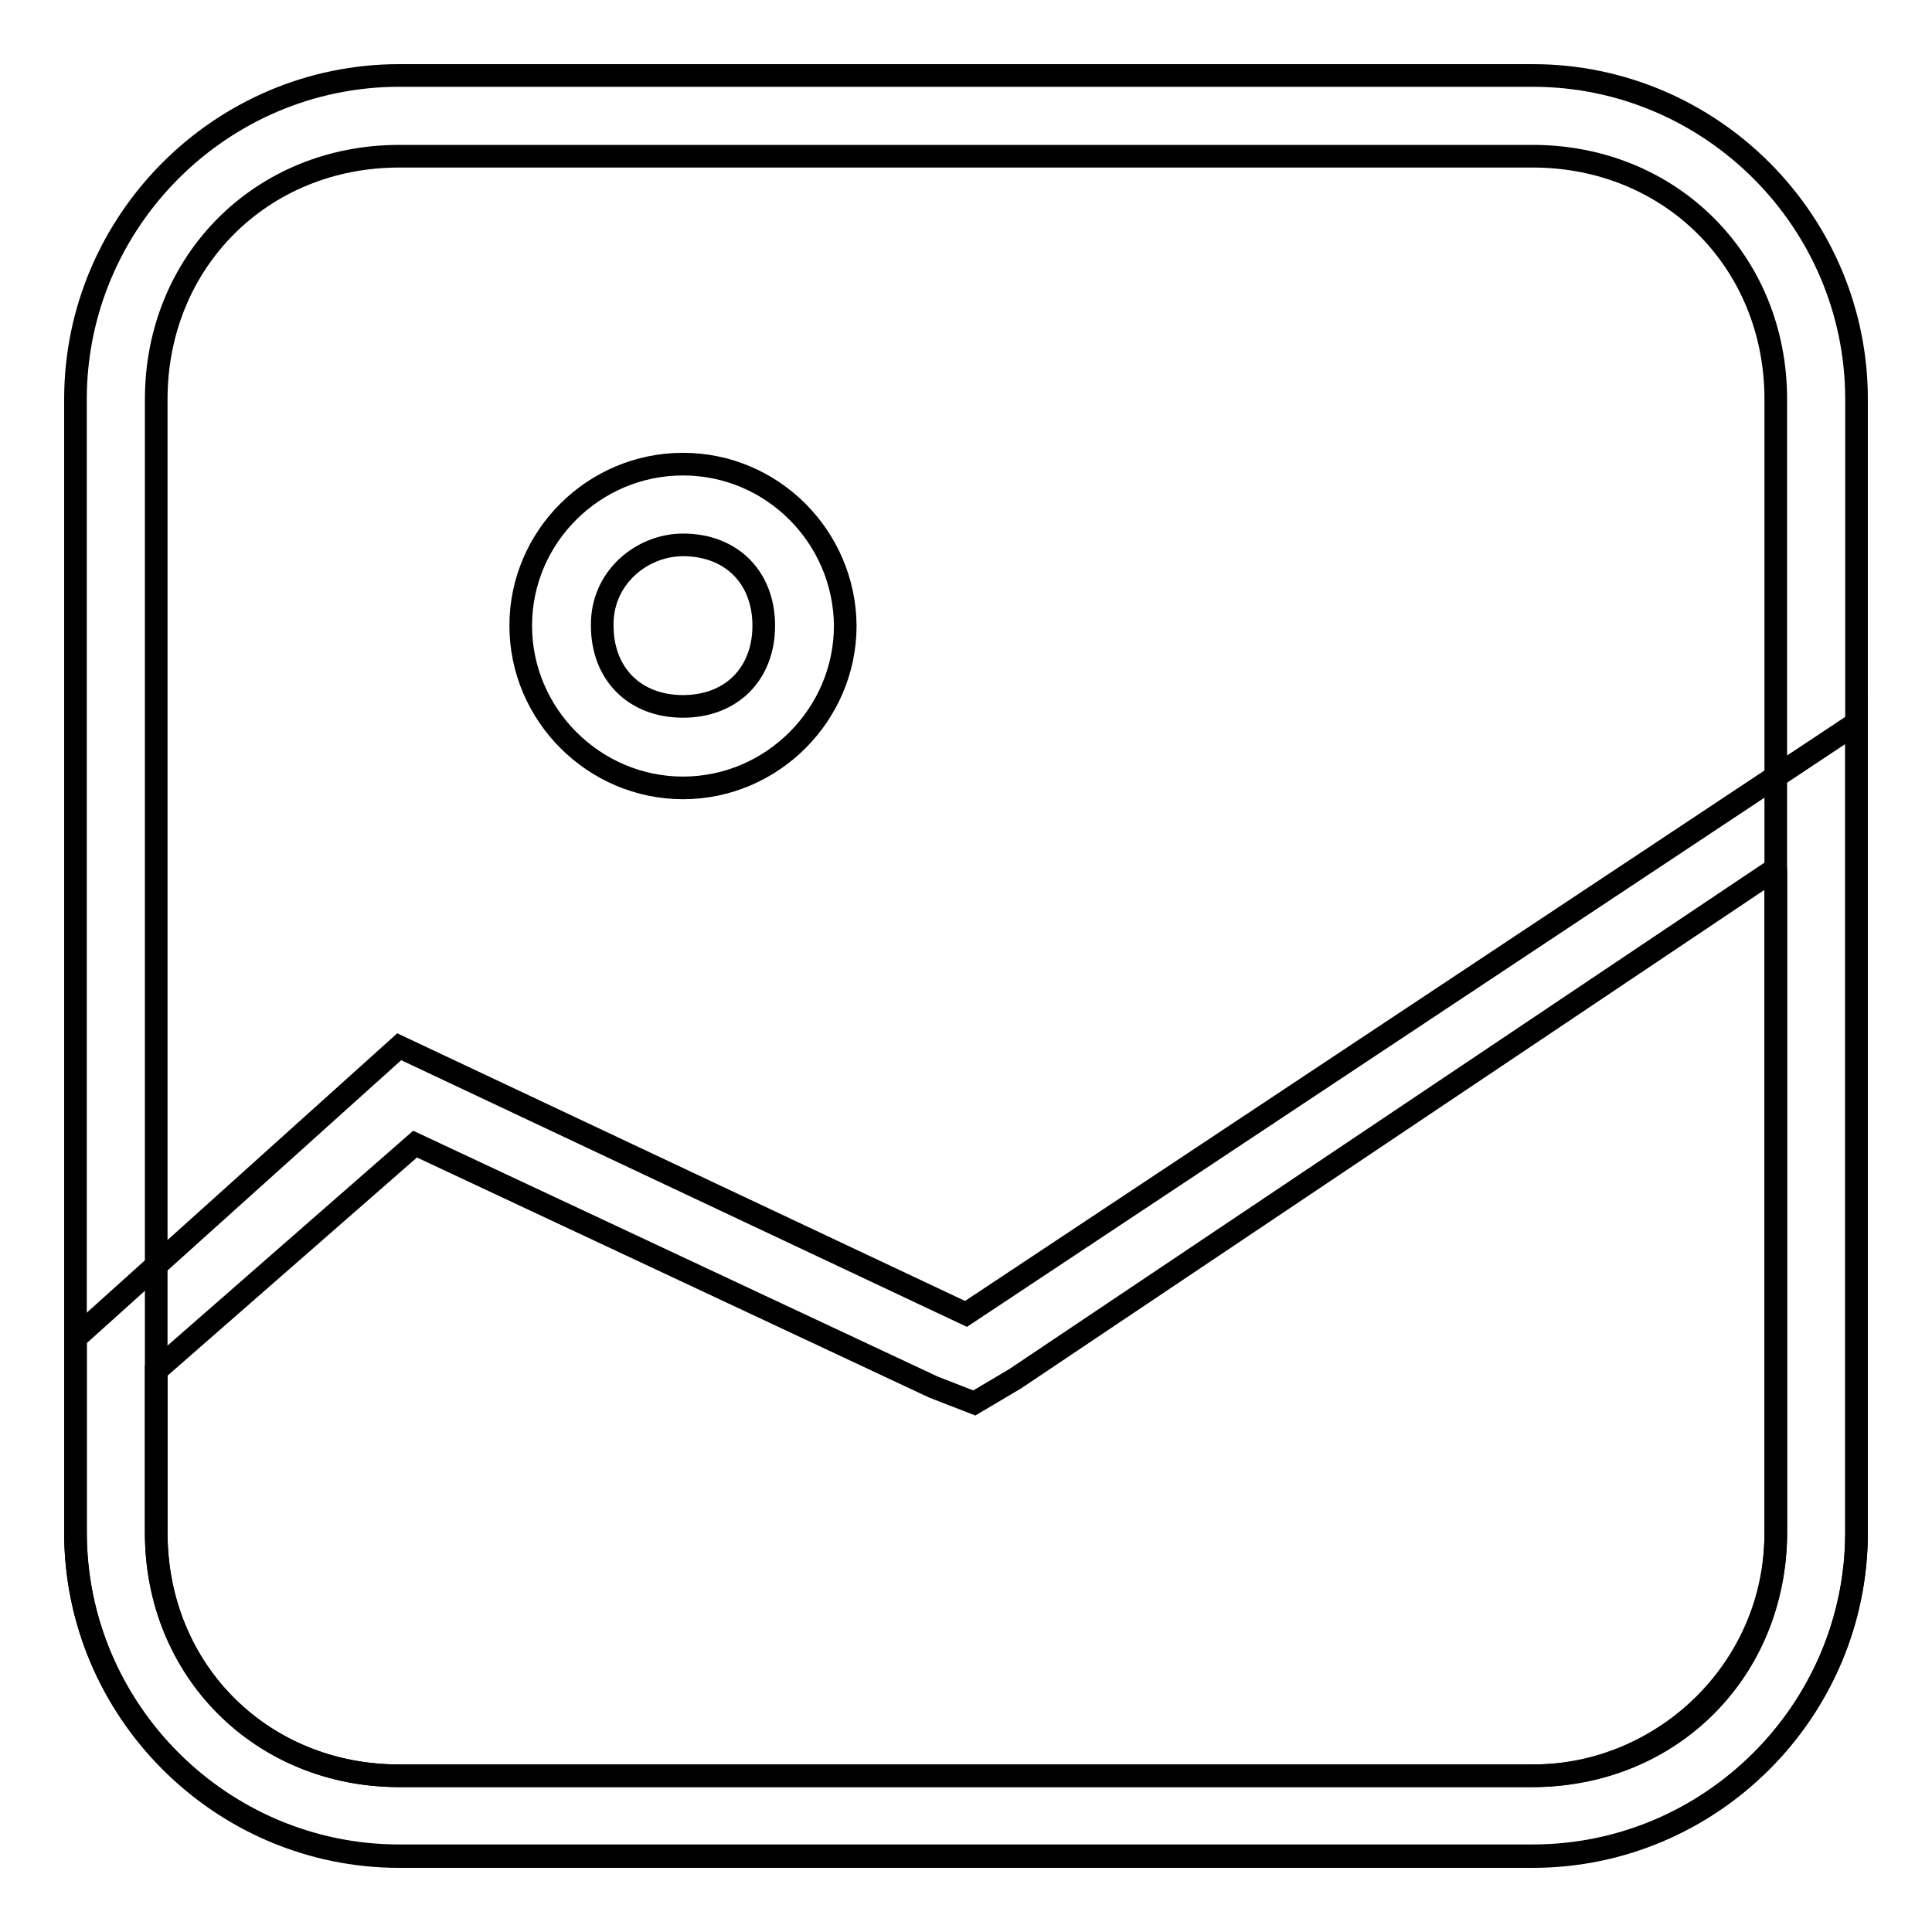
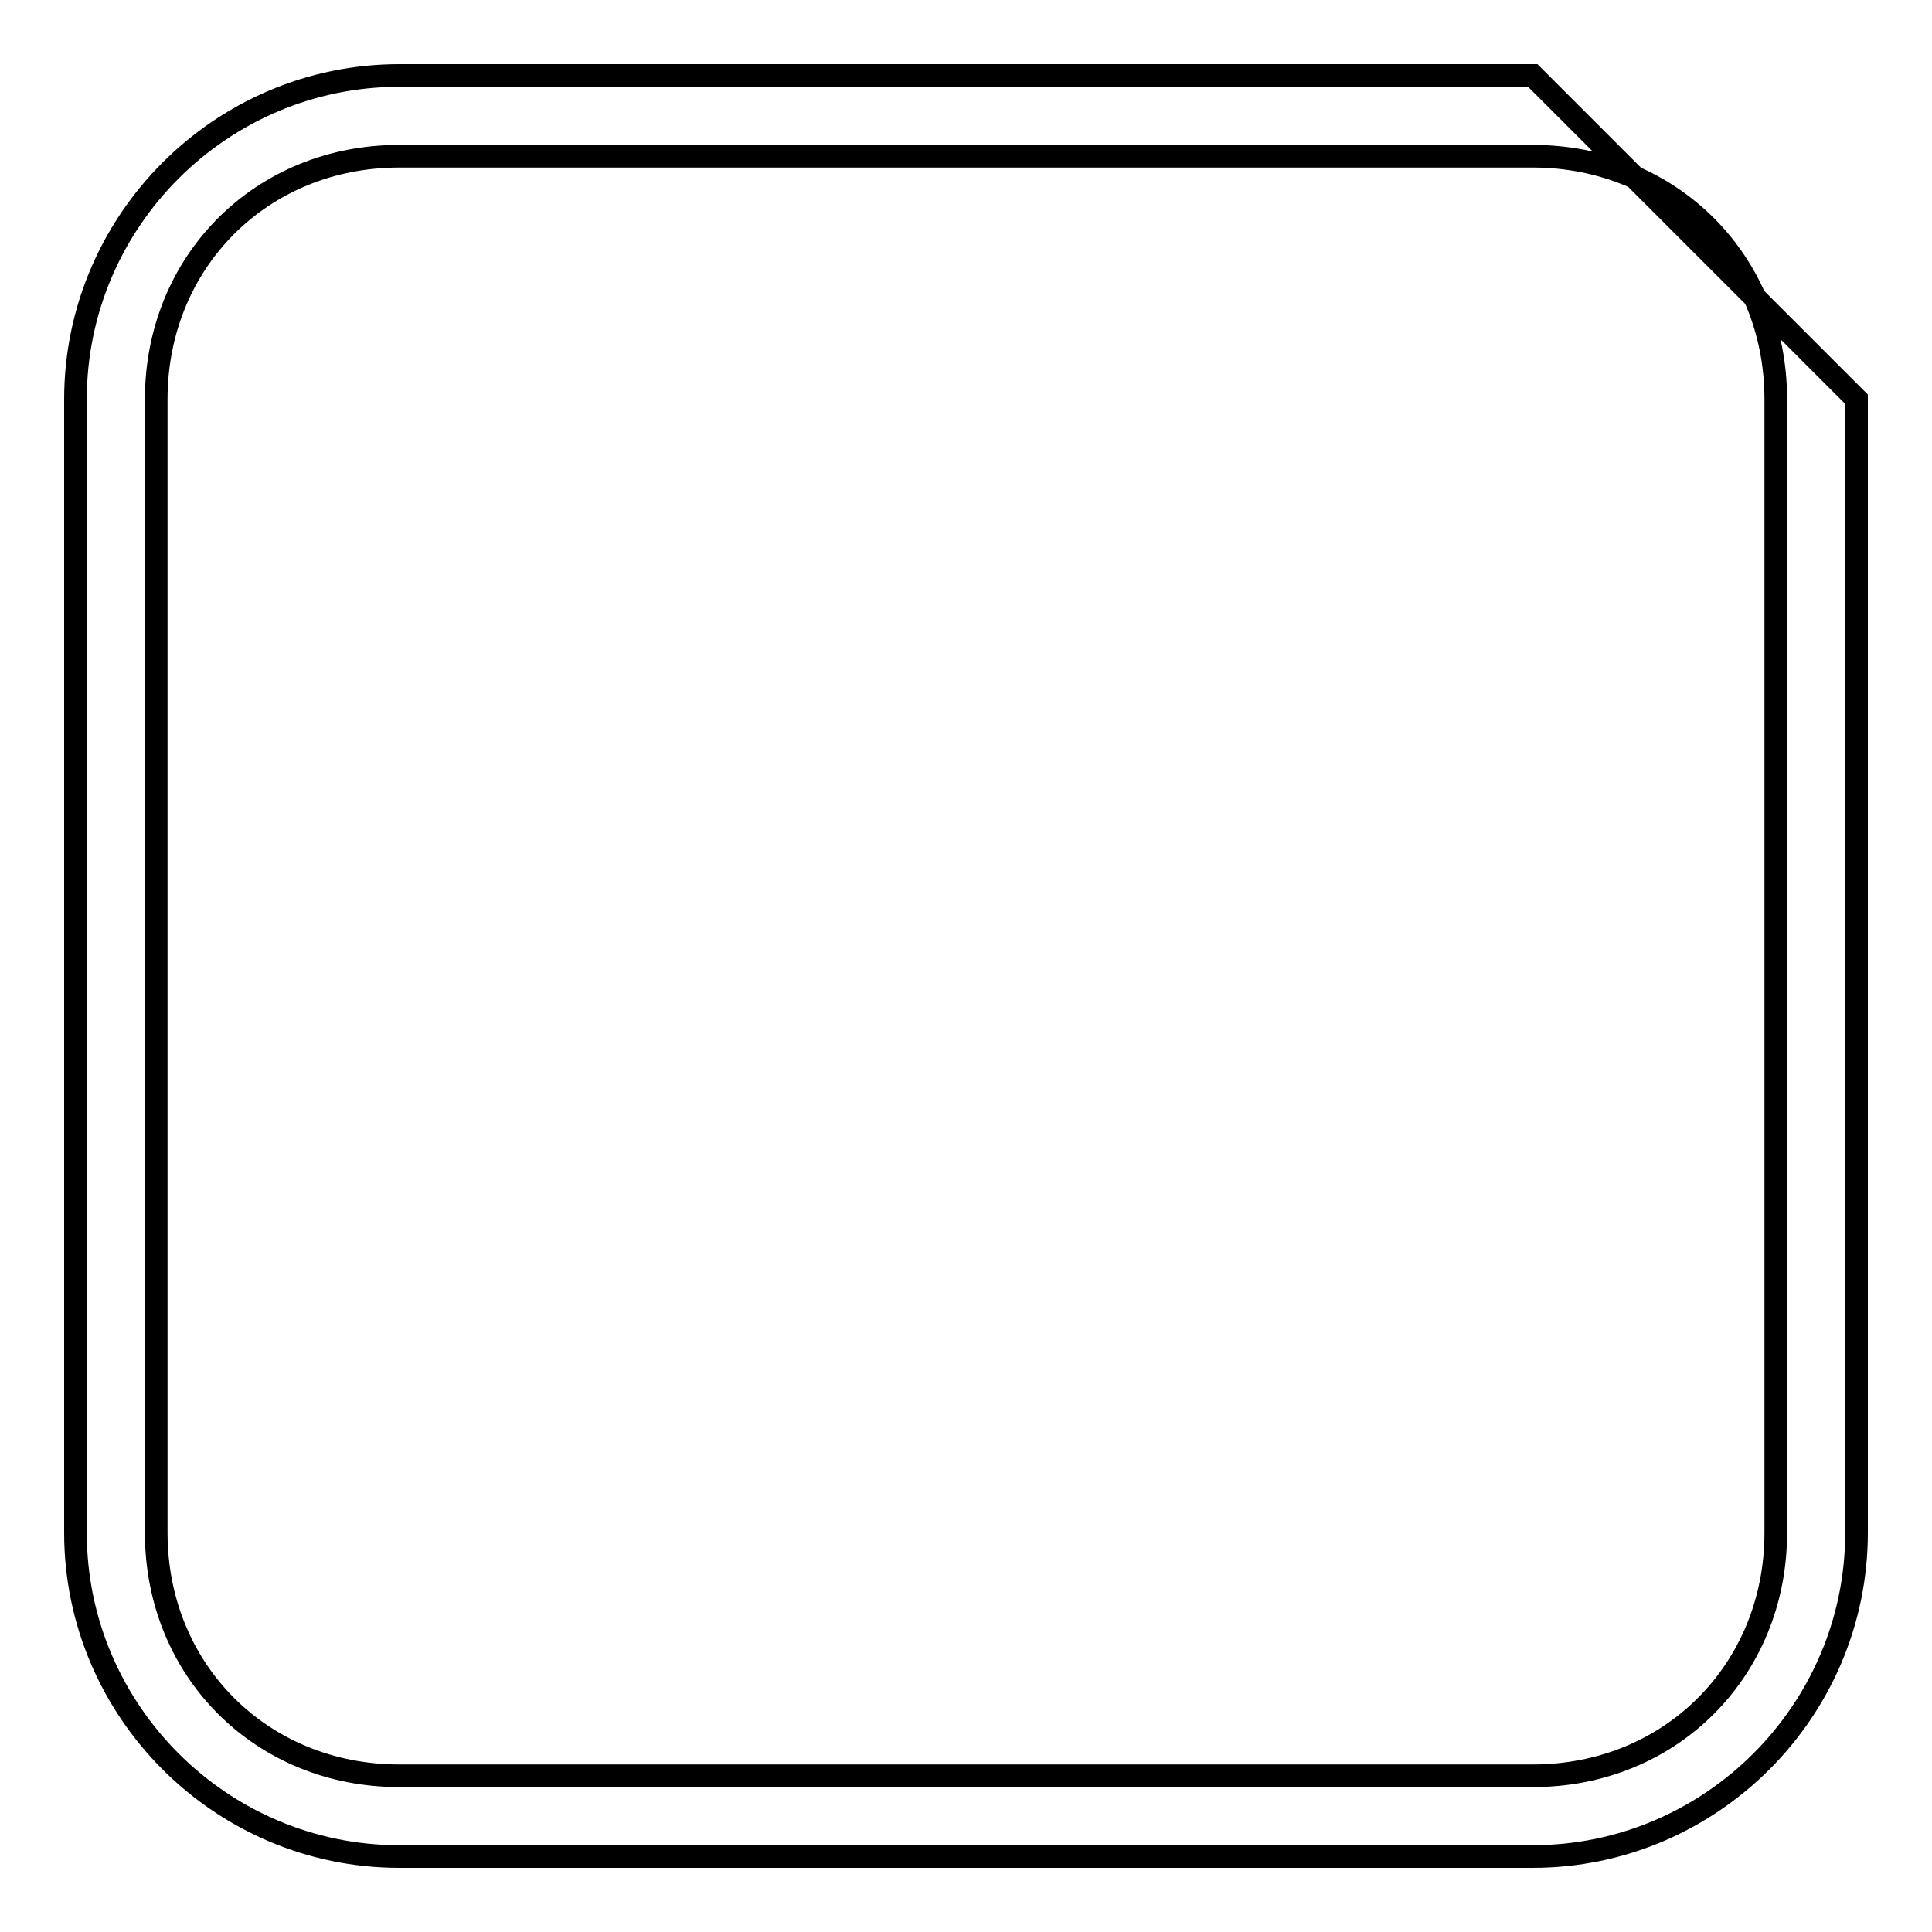
<svg xmlns="http://www.w3.org/2000/svg" version="1.1" x="0px" y="0px" viewBox="0 0 256 256" enable-background="new 0 0 256 256" xml:space="preserve">
  <g>
-     <path stroke-width="3" fill-opacity="0" stroke="#000000" d="M203.1,20.7c18.2,0,32.2,13.9,32.2,32.2v150.2c0,18.2-13.9,32.2-32.2,32.2H52.9 c-18.2,0-32.2-13.9-32.2-32.2V52.9c0-18.2,13.9-32.2,32.2-32.2H203.1 M203.1,10H52.9C29.3,10,10,29.3,10,52.9v150.2 c0,23.6,19.3,42.9,42.9,42.9h150.2c23.6,0,42.9-19.3,42.9-42.9V52.9C246,29.3,226.7,10,203.1,10z" />
-     <path stroke-width="3" fill-opacity="0" stroke="#000000" d="M235.3,115.1v88c0,18.2-15,32.2-32.2,32.2H52.9c-18.2,0-32.2-13.9-32.2-32.2v-21.5l34.3-30l68.7,32.2 l5.4,2.1l5.4-3.2L235.3,115.1 M246,95.8l-118,78.3l-75.1-35.4L10,177.3v25.7c0,23.6,19.3,42.9,42.9,42.9h150.2 c23.6,0,42.9-19.3,42.9-42.9V95.8z M90.5,72.2c6.4,0,10.7,4.3,10.7,10.7c0,6.4-4.3,10.7-10.7,10.7c-6.4,0-10.7-4.3-10.7-10.7 C79.7,76.5,85.1,72.2,90.5,72.2 M90.5,61.5C78.7,61.5,69,71.1,69,82.9c0,11.8,9.7,21.5,21.5,21.5c11.8,0,21.5-9.7,21.5-21.5 C111.9,71.1,102.3,61.5,90.5,61.5z" />
+     <path stroke-width="3" fill-opacity="0" stroke="#000000" d="M203.1,20.7c18.2,0,32.2,13.9,32.2,32.2v150.2c0,18.2-13.9,32.2-32.2,32.2H52.9 c-18.2,0-32.2-13.9-32.2-32.2V52.9c0-18.2,13.9-32.2,32.2-32.2H203.1 M203.1,10H52.9C29.3,10,10,29.3,10,52.9v150.2 c0,23.6,19.3,42.9,42.9,42.9h150.2c23.6,0,42.9-19.3,42.9-42.9V52.9z" />
  </g>
</svg>